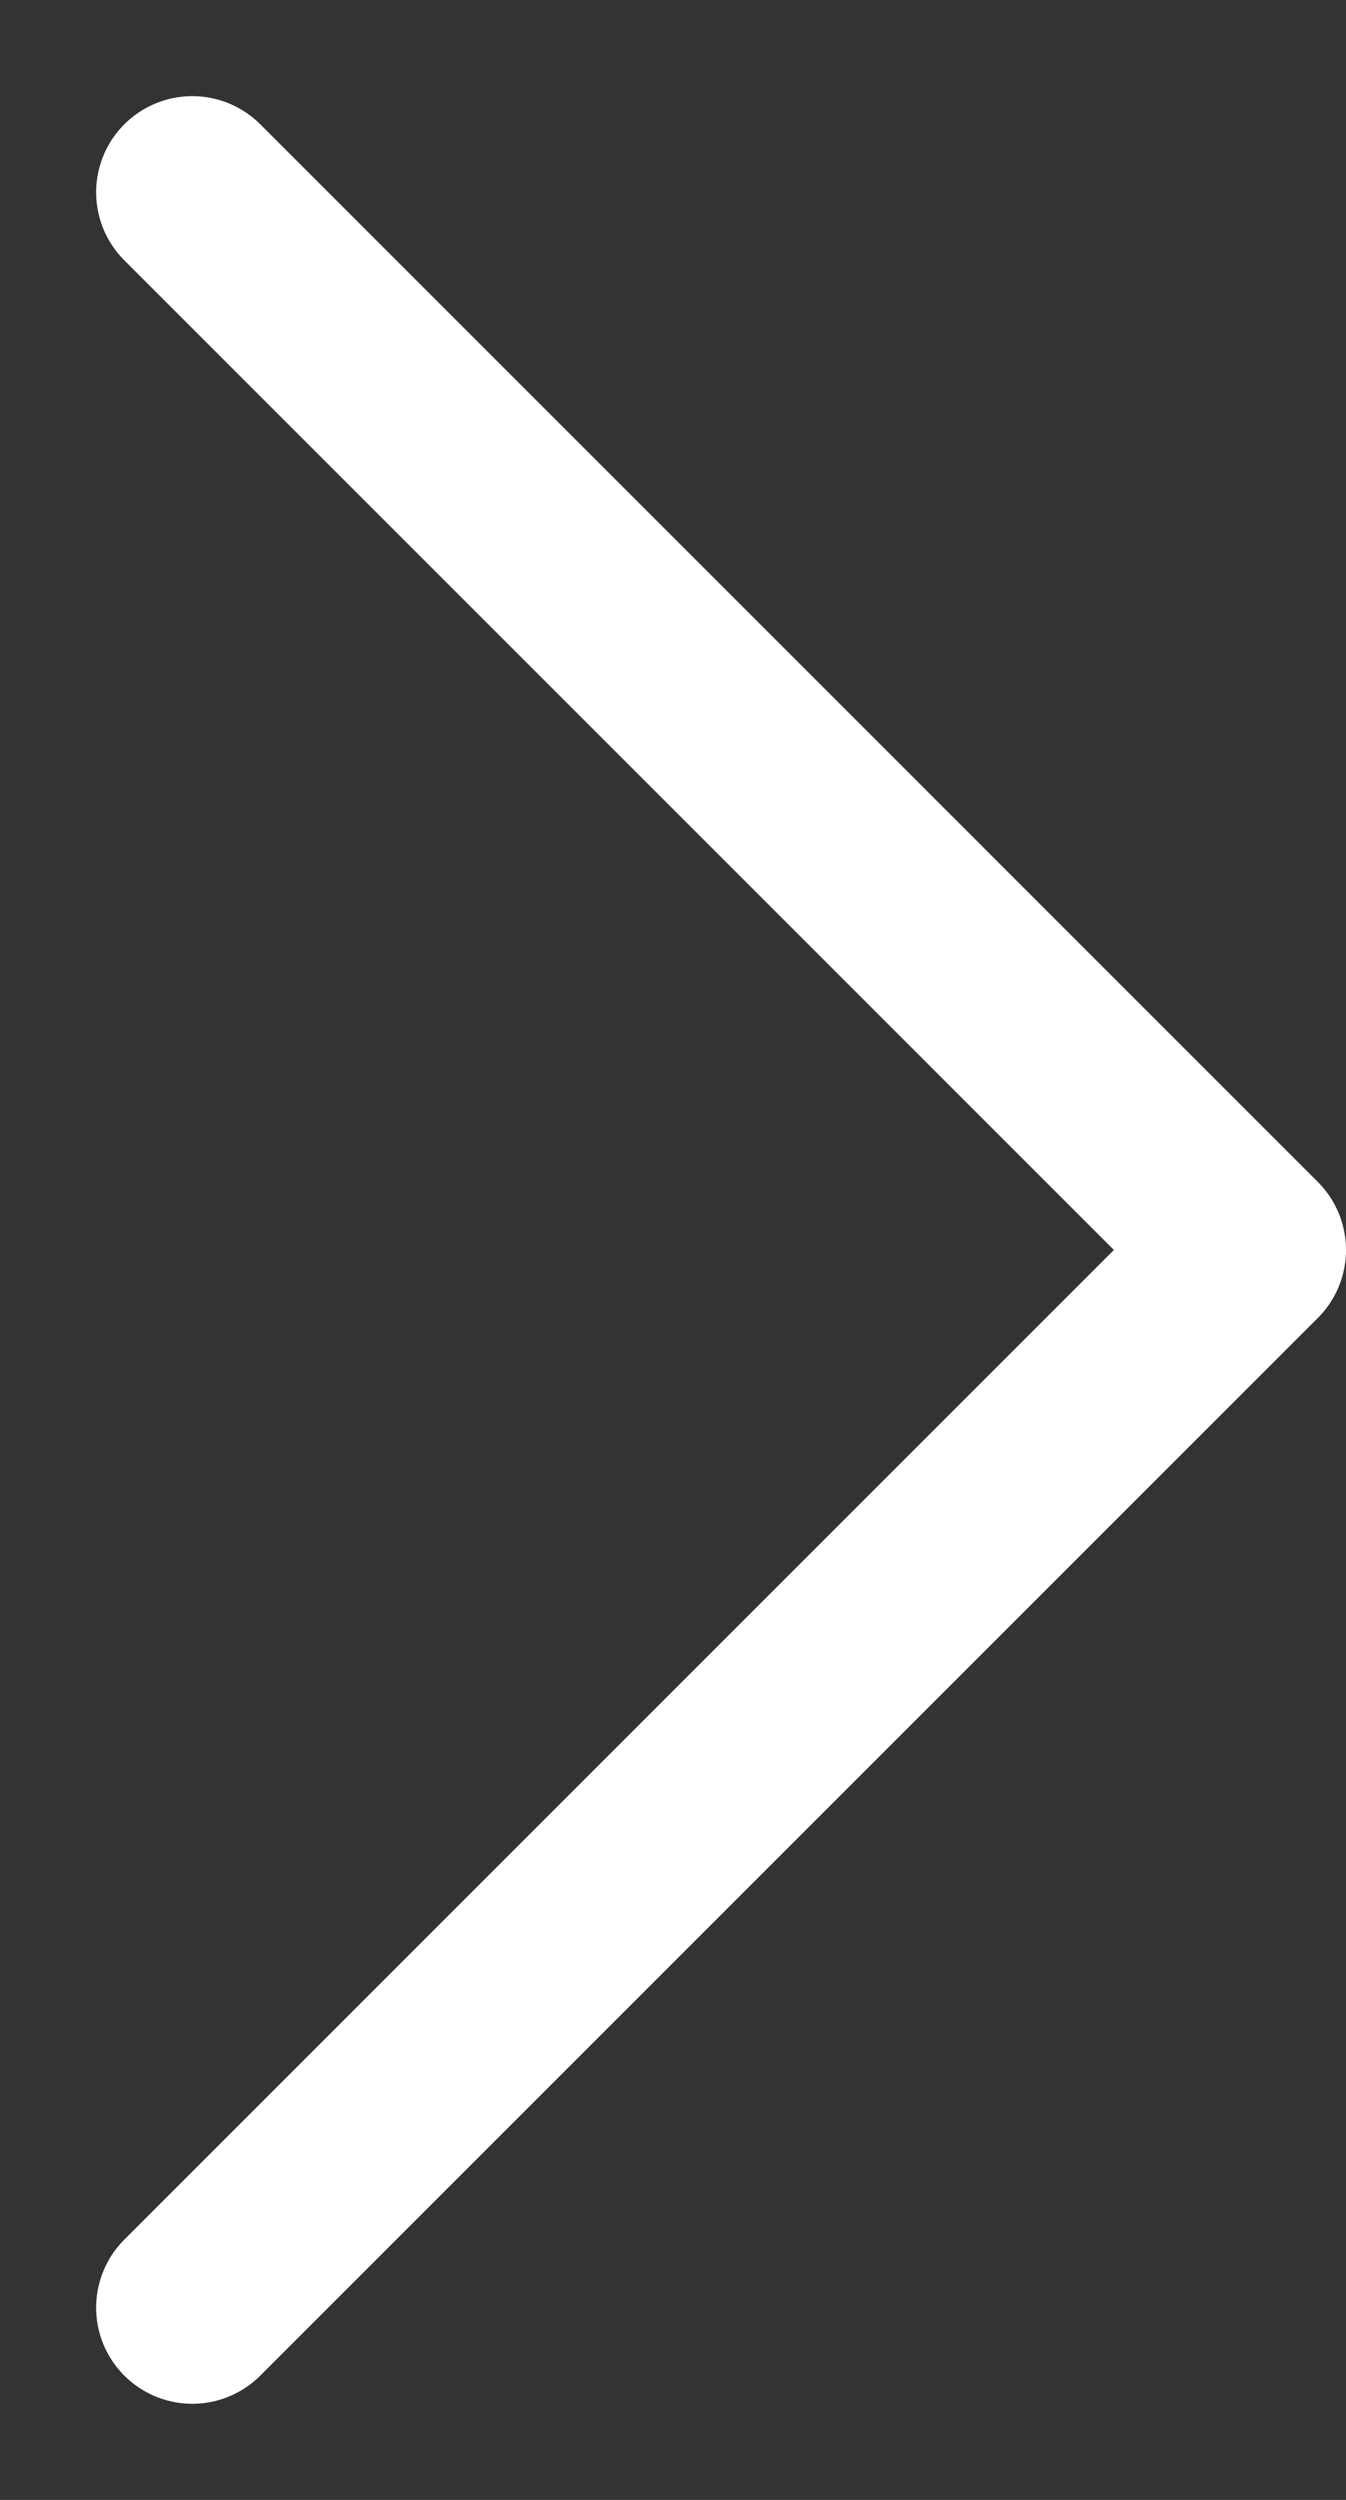
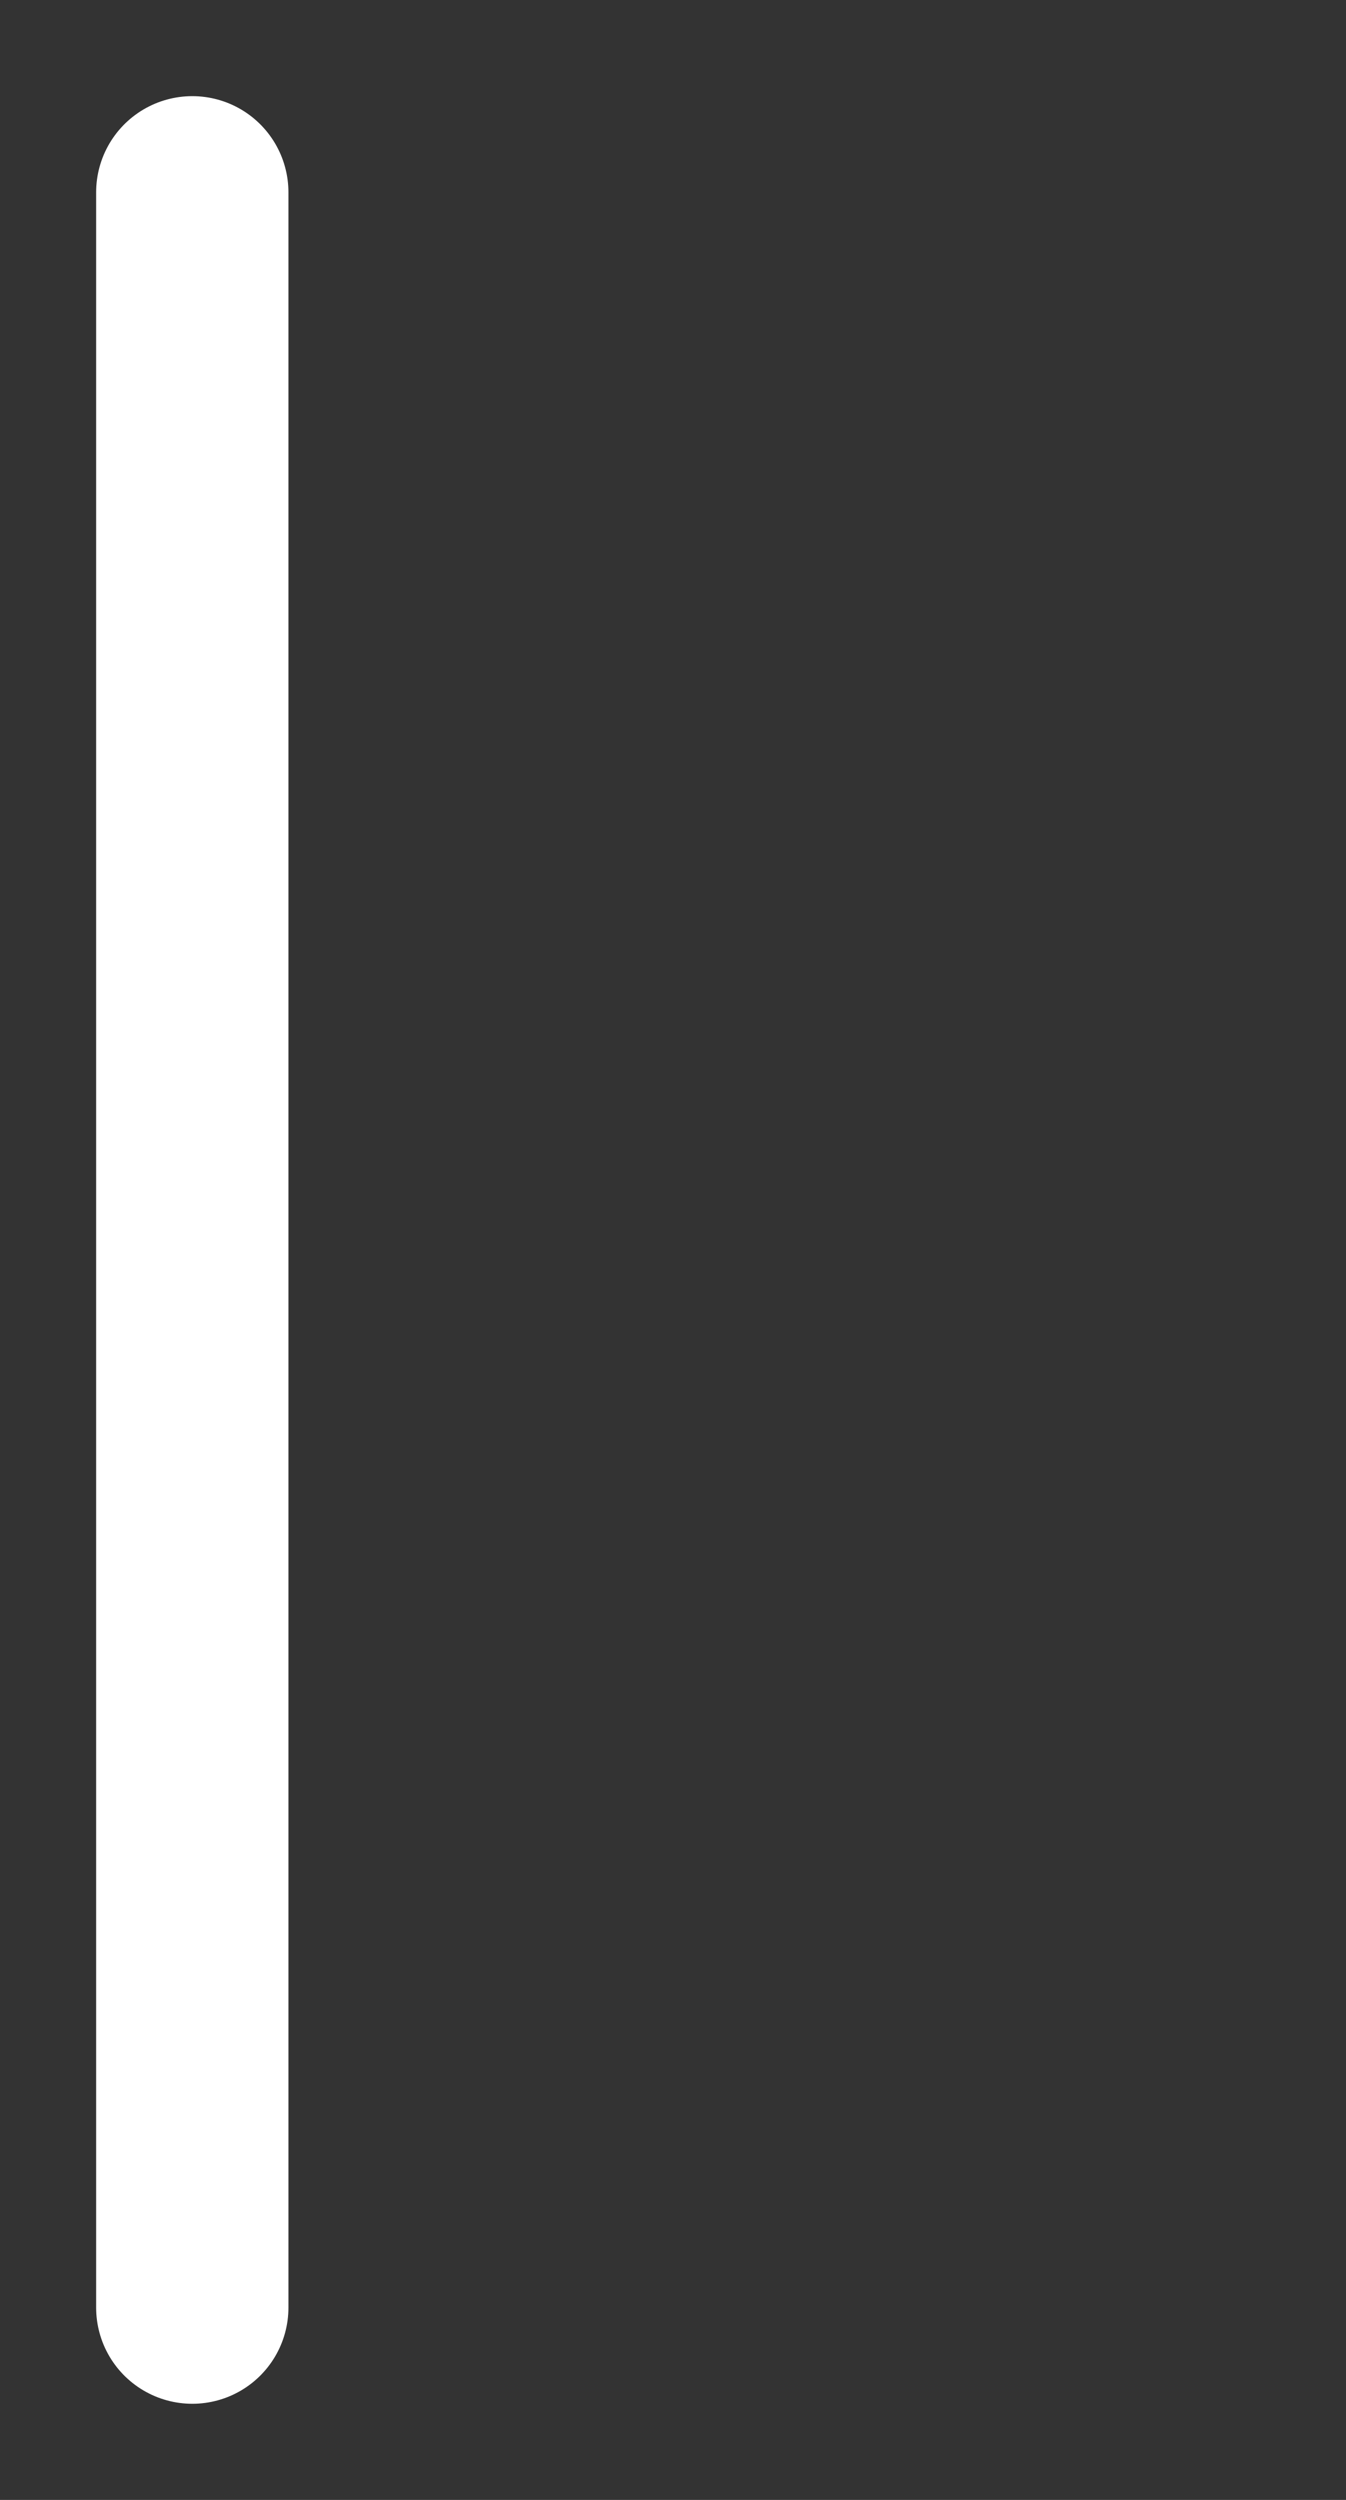
<svg xmlns="http://www.w3.org/2000/svg" width="7" height="13" viewBox="0 0 7 13" fill="none">
  <rect x="0" y="0" width="7" height="13" fill="#333333" stroke="none" />
-   <path id="Vector 14" d="M1 1L6.5 6.5L1 12" stroke="white" stroke-linecap="round" stroke-linejoin="round" />
+   <path id="Vector 14" d="M1 1L1 12" stroke="white" stroke-linecap="round" stroke-linejoin="round" />
</svg>